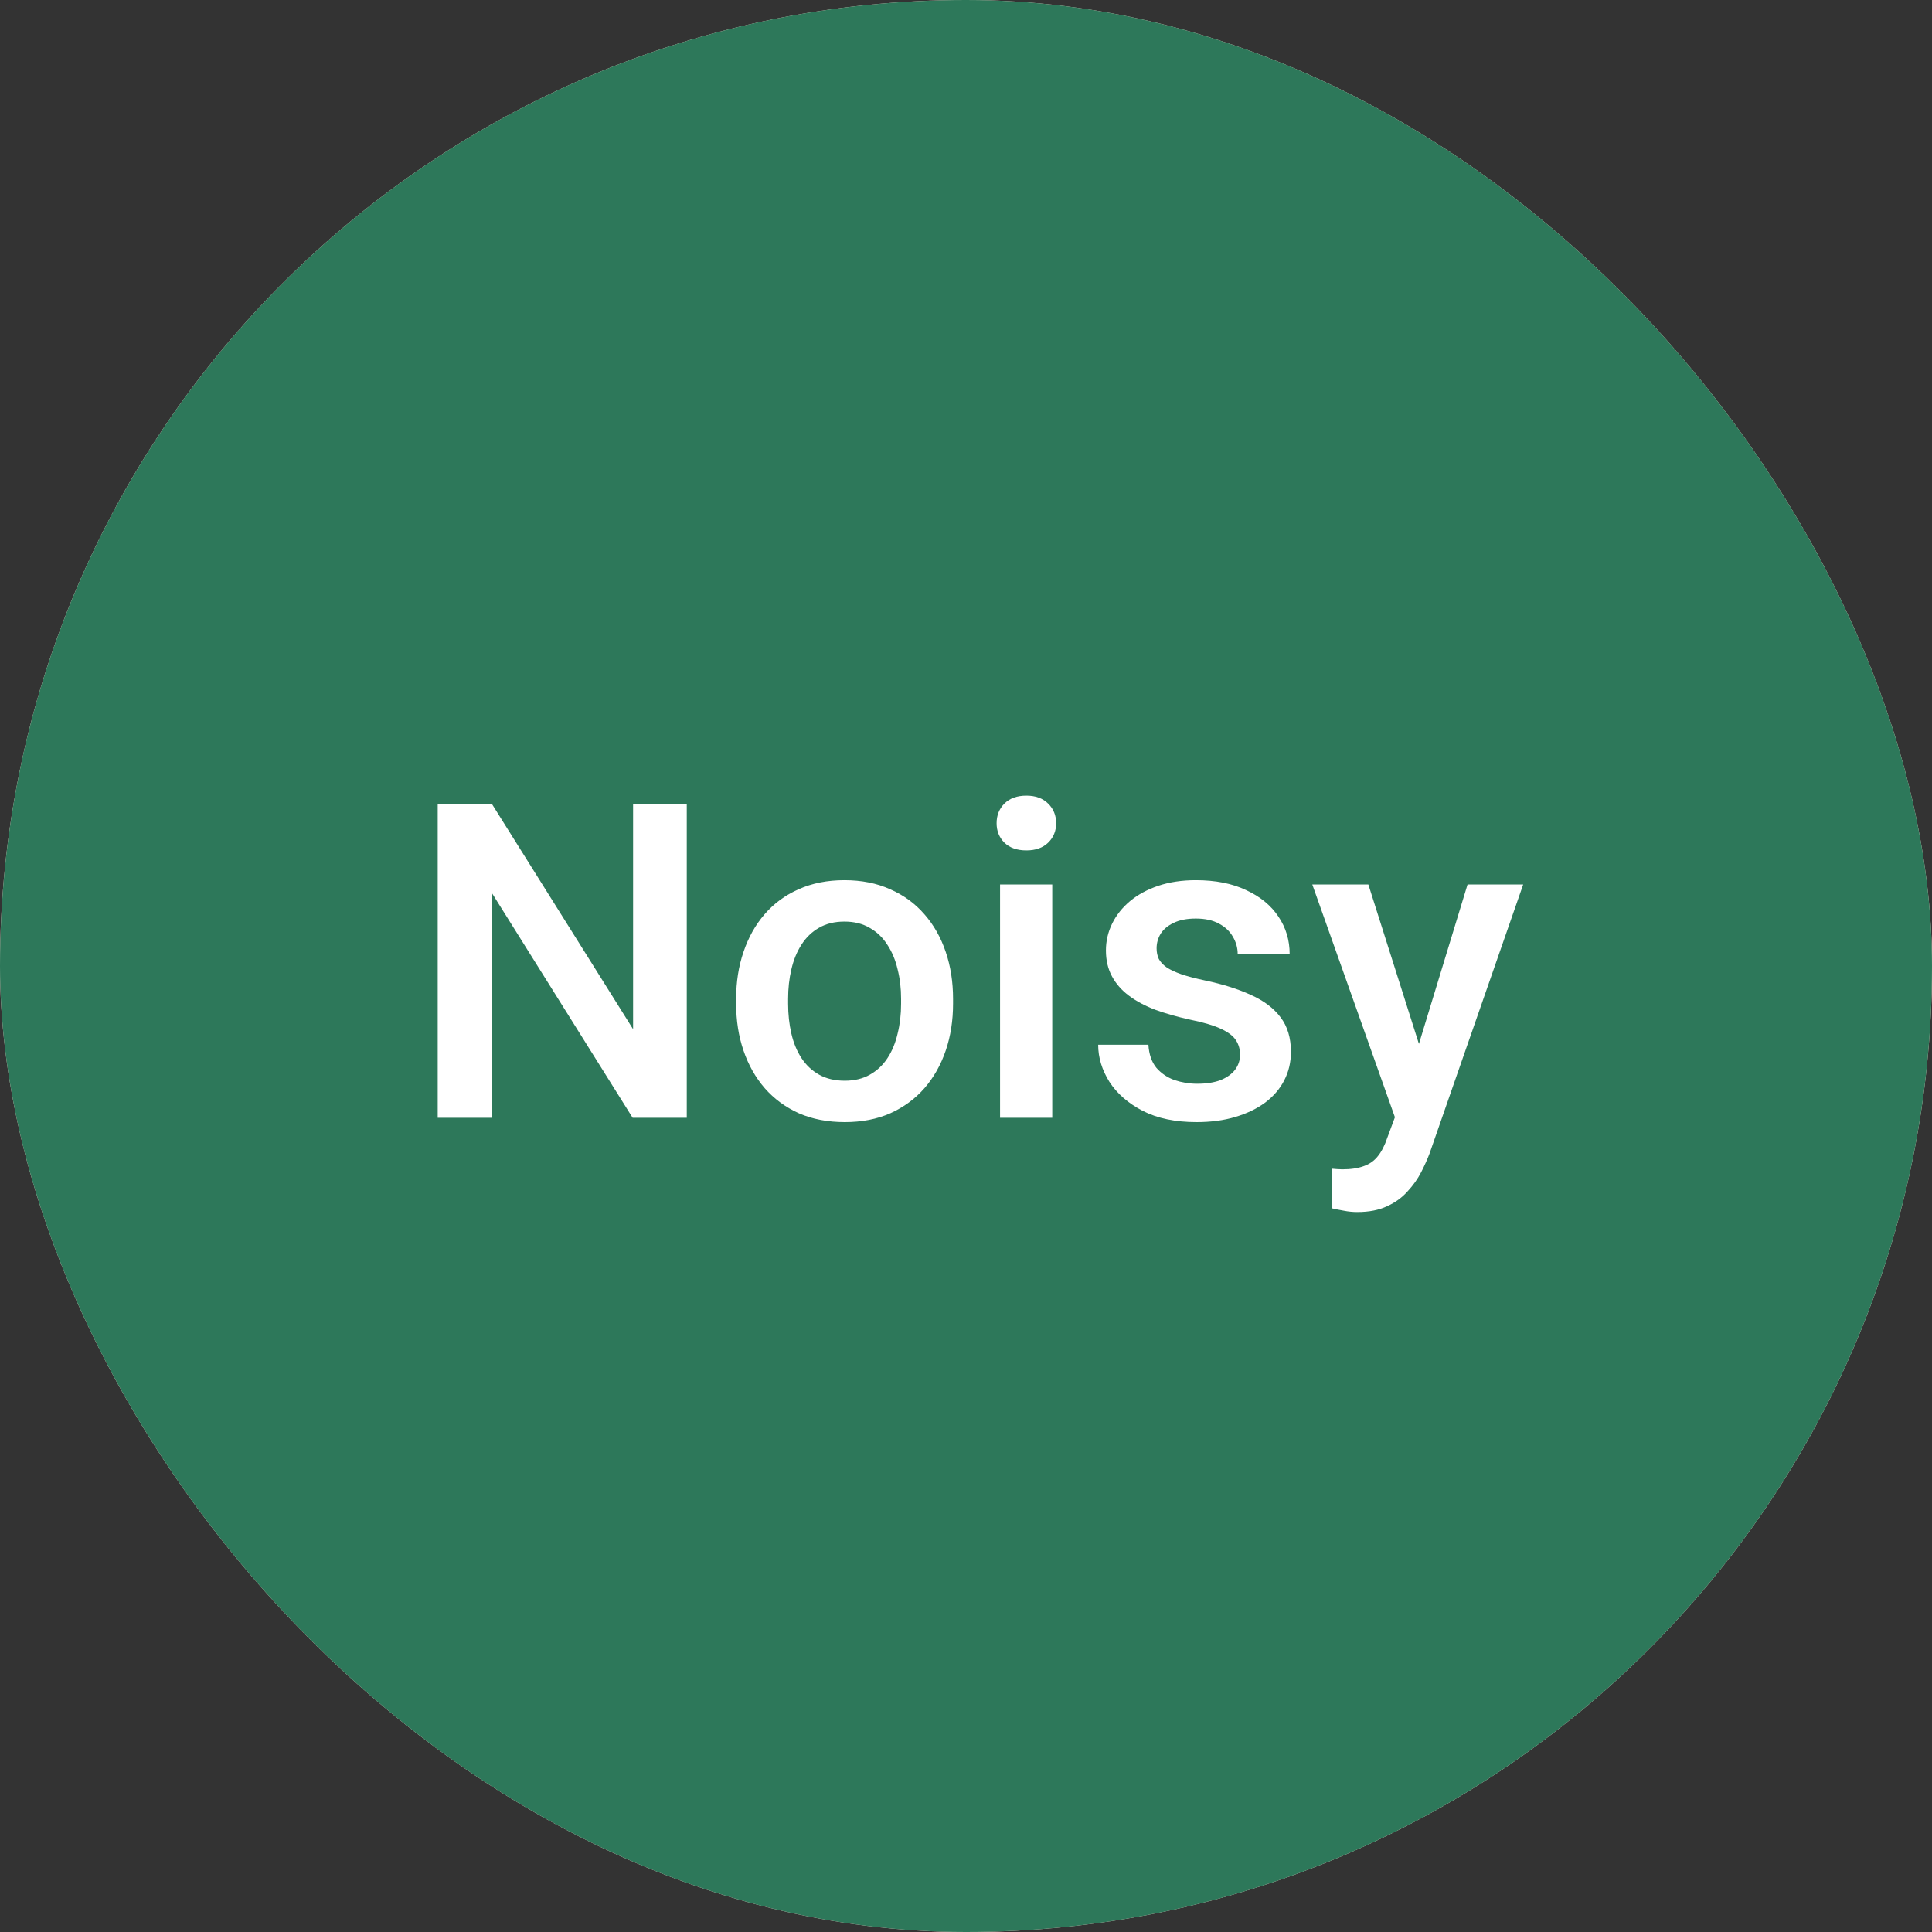
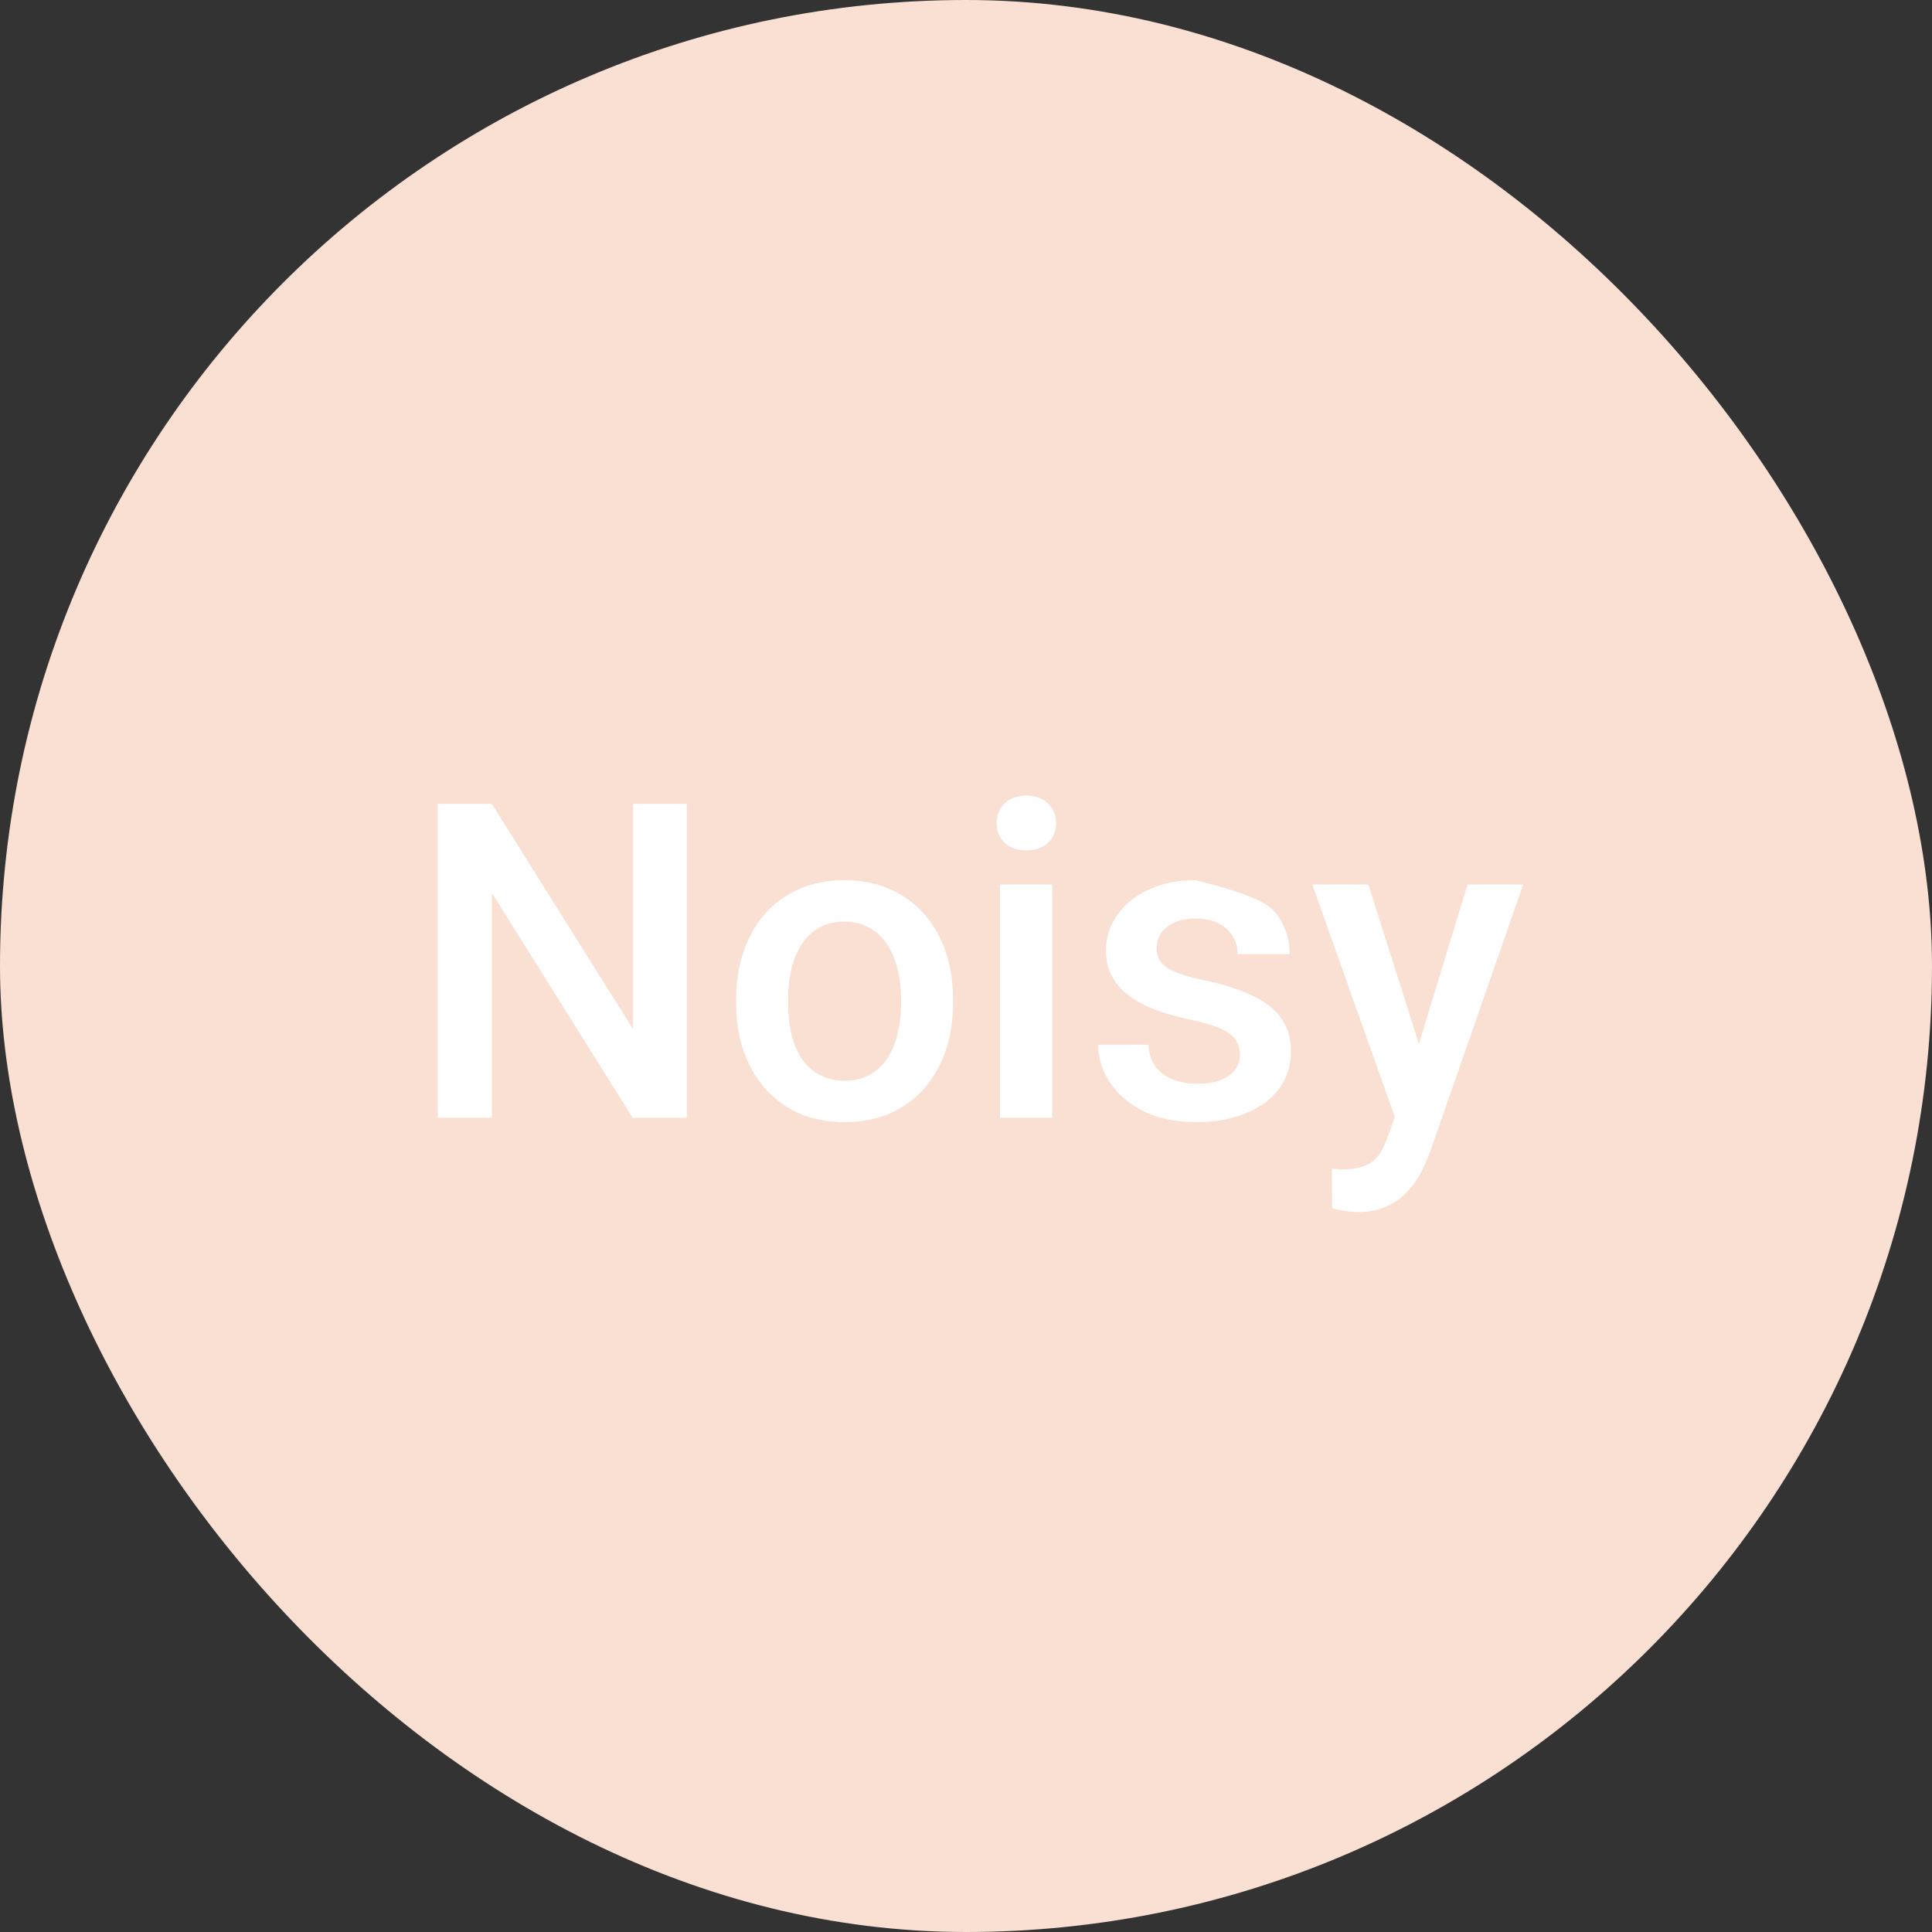
<svg xmlns="http://www.w3.org/2000/svg" width="70" height="70" viewBox="0 0 70 70" fill="none">
  <rect x="0" y="0" width="70" height="70" fill="#333333" stroke="none" />
  <rect width="70" height="70" rx="35" fill="#FADFD3" />
-   <rect width="70" height="70" rx="35" fill="#2D785A" />
-   <path d="M24.883 29.125V40.5H22.922L17.82 32.352V40.5H15.859V29.125H17.82L22.938 37.289V29.125H24.883ZM26.672 36.367V36.188C26.672 35.578 26.76 35.013 26.938 34.492C27.115 33.966 27.37 33.51 27.703 33.125C28.042 32.734 28.453 32.432 28.938 32.219C29.427 32 29.979 31.891 30.594 31.891C31.213 31.891 31.766 32 32.25 32.219C32.74 32.432 33.154 32.734 33.492 33.125C33.831 33.51 34.089 33.966 34.266 34.492C34.443 35.013 34.531 35.578 34.531 36.188V36.367C34.531 36.977 34.443 37.542 34.266 38.062C34.089 38.583 33.831 39.039 33.492 39.43C33.154 39.815 32.742 40.117 32.258 40.336C31.773 40.55 31.224 40.656 30.609 40.656C29.99 40.656 29.435 40.55 28.945 40.336C28.461 40.117 28.049 39.815 27.711 39.43C27.372 39.039 27.115 38.583 26.938 38.062C26.76 37.542 26.672 36.977 26.672 36.367ZM28.555 36.188V36.367C28.555 36.747 28.594 37.107 28.672 37.445C28.75 37.784 28.872 38.081 29.039 38.336C29.206 38.591 29.419 38.792 29.68 38.938C29.94 39.083 30.25 39.156 30.609 39.156C30.958 39.156 31.26 39.083 31.516 38.938C31.776 38.792 31.99 38.591 32.156 38.336C32.323 38.081 32.445 37.784 32.523 37.445C32.607 37.107 32.648 36.747 32.648 36.367V36.188C32.648 35.812 32.607 35.458 32.523 35.125C32.445 34.786 32.32 34.487 32.148 34.227C31.982 33.966 31.768 33.763 31.508 33.617C31.253 33.466 30.948 33.391 30.594 33.391C30.24 33.391 29.932 33.466 29.672 33.617C29.417 33.763 29.206 33.966 29.039 34.227C28.872 34.487 28.75 34.786 28.672 35.125C28.594 35.458 28.555 35.812 28.555 36.188ZM38.125 32.047V40.5H36.234V32.047H38.125ZM36.109 29.828C36.109 29.542 36.203 29.305 36.391 29.117C36.583 28.924 36.849 28.828 37.188 28.828C37.521 28.828 37.784 28.924 37.977 29.117C38.169 29.305 38.266 29.542 38.266 29.828C38.266 30.109 38.169 30.344 37.977 30.531C37.784 30.719 37.521 30.812 37.188 30.812C36.849 30.812 36.583 30.719 36.391 30.531C36.203 30.344 36.109 30.109 36.109 29.828ZM44.93 38.211C44.93 38.023 44.883 37.854 44.789 37.703C44.695 37.547 44.516 37.406 44.25 37.281C43.99 37.156 43.604 37.042 43.094 36.938C42.646 36.839 42.234 36.721 41.859 36.586C41.49 36.445 41.172 36.276 40.906 36.078C40.641 35.88 40.435 35.646 40.289 35.375C40.143 35.104 40.07 34.792 40.07 34.438C40.07 34.094 40.146 33.768 40.297 33.461C40.448 33.154 40.664 32.883 40.945 32.648C41.227 32.414 41.568 32.229 41.969 32.094C42.375 31.958 42.828 31.891 43.328 31.891C44.036 31.891 44.643 32.01 45.148 32.25C45.659 32.484 46.05 32.805 46.32 33.211C46.591 33.612 46.727 34.065 46.727 34.57H44.844C44.844 34.346 44.786 34.138 44.672 33.945C44.562 33.747 44.396 33.589 44.172 33.469C43.948 33.344 43.667 33.281 43.328 33.281C43.005 33.281 42.737 33.333 42.523 33.438C42.315 33.536 42.159 33.667 42.055 33.828C41.956 33.99 41.906 34.167 41.906 34.359C41.906 34.5 41.932 34.628 41.984 34.742C42.042 34.852 42.135 34.953 42.266 35.047C42.396 35.135 42.573 35.219 42.797 35.297C43.026 35.375 43.312 35.45 43.656 35.523C44.302 35.659 44.857 35.833 45.32 36.047C45.789 36.255 46.148 36.526 46.398 36.859C46.648 37.188 46.773 37.604 46.773 38.109C46.773 38.484 46.693 38.828 46.531 39.141C46.375 39.448 46.146 39.716 45.844 39.945C45.542 40.169 45.18 40.344 44.758 40.469C44.341 40.594 43.872 40.656 43.352 40.656C42.586 40.656 41.938 40.521 41.406 40.25C40.875 39.974 40.471 39.622 40.195 39.195C39.925 38.763 39.789 38.315 39.789 37.852H41.609C41.63 38.2 41.727 38.479 41.898 38.688C42.075 38.891 42.294 39.039 42.555 39.133C42.82 39.221 43.094 39.266 43.375 39.266C43.714 39.266 43.997 39.221 44.227 39.133C44.456 39.039 44.63 38.914 44.75 38.758C44.87 38.596 44.93 38.414 44.93 38.211ZM50.875 39.578L53.172 32.047H55.188L51.797 41.789C51.719 41.997 51.617 42.224 51.492 42.469C51.367 42.714 51.203 42.945 51 43.164C50.802 43.388 50.555 43.568 50.258 43.703C49.961 43.844 49.602 43.914 49.18 43.914C49.013 43.914 48.852 43.898 48.695 43.867C48.544 43.841 48.401 43.812 48.266 43.781L48.258 42.344C48.31 42.349 48.372 42.354 48.445 42.359C48.523 42.365 48.586 42.367 48.633 42.367C48.945 42.367 49.206 42.328 49.414 42.25C49.622 42.177 49.792 42.057 49.922 41.891C50.057 41.724 50.172 41.5 50.266 41.219L50.875 39.578ZM49.578 32.047L51.586 38.375L51.922 40.359L50.617 40.695L47.547 32.047H49.578Z" fill="white" />
+   <path d="M24.883 29.125V40.5H22.922L17.82 32.352V40.5H15.859V29.125H17.82L22.938 37.289V29.125H24.883ZM26.672 36.367V36.188C26.672 35.578 26.76 35.013 26.938 34.492C27.115 33.966 27.37 33.51 27.703 33.125C28.042 32.734 28.453 32.432 28.938 32.219C29.427 32 29.979 31.891 30.594 31.891C31.213 31.891 31.766 32 32.25 32.219C32.74 32.432 33.154 32.734 33.492 33.125C33.831 33.51 34.089 33.966 34.266 34.492C34.443 35.013 34.531 35.578 34.531 36.188V36.367C34.531 36.977 34.443 37.542 34.266 38.062C34.089 38.583 33.831 39.039 33.492 39.43C33.154 39.815 32.742 40.117 32.258 40.336C31.773 40.55 31.224 40.656 30.609 40.656C29.99 40.656 29.435 40.55 28.945 40.336C28.461 40.117 28.049 39.815 27.711 39.43C27.372 39.039 27.115 38.583 26.938 38.062C26.76 37.542 26.672 36.977 26.672 36.367ZM28.555 36.188V36.367C28.555 36.747 28.594 37.107 28.672 37.445C28.75 37.784 28.872 38.081 29.039 38.336C29.206 38.591 29.419 38.792 29.68 38.938C29.94 39.083 30.25 39.156 30.609 39.156C30.958 39.156 31.26 39.083 31.516 38.938C31.776 38.792 31.99 38.591 32.156 38.336C32.323 38.081 32.445 37.784 32.523 37.445C32.607 37.107 32.648 36.747 32.648 36.367V36.188C32.648 35.812 32.607 35.458 32.523 35.125C32.445 34.786 32.32 34.487 32.148 34.227C31.982 33.966 31.768 33.763 31.508 33.617C31.253 33.466 30.948 33.391 30.594 33.391C30.24 33.391 29.932 33.466 29.672 33.617C29.417 33.763 29.206 33.966 29.039 34.227C28.872 34.487 28.75 34.786 28.672 35.125C28.594 35.458 28.555 35.812 28.555 36.188ZM38.125 32.047V40.5H36.234V32.047H38.125ZM36.109 29.828C36.109 29.542 36.203 29.305 36.391 29.117C36.583 28.924 36.849 28.828 37.188 28.828C37.521 28.828 37.784 28.924 37.977 29.117C38.169 29.305 38.266 29.542 38.266 29.828C38.266 30.109 38.169 30.344 37.977 30.531C37.784 30.719 37.521 30.812 37.188 30.812C36.849 30.812 36.583 30.719 36.391 30.531C36.203 30.344 36.109 30.109 36.109 29.828ZM44.93 38.211C44.93 38.023 44.883 37.854 44.789 37.703C44.695 37.547 44.516 37.406 44.25 37.281C43.99 37.156 43.604 37.042 43.094 36.938C42.646 36.839 42.234 36.721 41.859 36.586C41.49 36.445 41.172 36.276 40.906 36.078C40.641 35.88 40.435 35.646 40.289 35.375C40.143 35.104 40.07 34.792 40.07 34.438C40.07 34.094 40.146 33.768 40.297 33.461C40.448 33.154 40.664 32.883 40.945 32.648C41.227 32.414 41.568 32.229 41.969 32.094C42.375 31.958 42.828 31.891 43.328 31.891C45.659 32.484 46.05 32.805 46.32 33.211C46.591 33.612 46.727 34.065 46.727 34.57H44.844C44.844 34.346 44.786 34.138 44.672 33.945C44.562 33.747 44.396 33.589 44.172 33.469C43.948 33.344 43.667 33.281 43.328 33.281C43.005 33.281 42.737 33.333 42.523 33.438C42.315 33.536 42.159 33.667 42.055 33.828C41.956 33.99 41.906 34.167 41.906 34.359C41.906 34.5 41.932 34.628 41.984 34.742C42.042 34.852 42.135 34.953 42.266 35.047C42.396 35.135 42.573 35.219 42.797 35.297C43.026 35.375 43.312 35.45 43.656 35.523C44.302 35.659 44.857 35.833 45.32 36.047C45.789 36.255 46.148 36.526 46.398 36.859C46.648 37.188 46.773 37.604 46.773 38.109C46.773 38.484 46.693 38.828 46.531 39.141C46.375 39.448 46.146 39.716 45.844 39.945C45.542 40.169 45.18 40.344 44.758 40.469C44.341 40.594 43.872 40.656 43.352 40.656C42.586 40.656 41.938 40.521 41.406 40.25C40.875 39.974 40.471 39.622 40.195 39.195C39.925 38.763 39.789 38.315 39.789 37.852H41.609C41.63 38.2 41.727 38.479 41.898 38.688C42.075 38.891 42.294 39.039 42.555 39.133C42.82 39.221 43.094 39.266 43.375 39.266C43.714 39.266 43.997 39.221 44.227 39.133C44.456 39.039 44.63 38.914 44.75 38.758C44.87 38.596 44.93 38.414 44.93 38.211ZM50.875 39.578L53.172 32.047H55.188L51.797 41.789C51.719 41.997 51.617 42.224 51.492 42.469C51.367 42.714 51.203 42.945 51 43.164C50.802 43.388 50.555 43.568 50.258 43.703C49.961 43.844 49.602 43.914 49.18 43.914C49.013 43.914 48.852 43.898 48.695 43.867C48.544 43.841 48.401 43.812 48.266 43.781L48.258 42.344C48.31 42.349 48.372 42.354 48.445 42.359C48.523 42.365 48.586 42.367 48.633 42.367C48.945 42.367 49.206 42.328 49.414 42.25C49.622 42.177 49.792 42.057 49.922 41.891C50.057 41.724 50.172 41.5 50.266 41.219L50.875 39.578ZM49.578 32.047L51.586 38.375L51.922 40.359L50.617 40.695L47.547 32.047H49.578Z" fill="white" />
</svg>